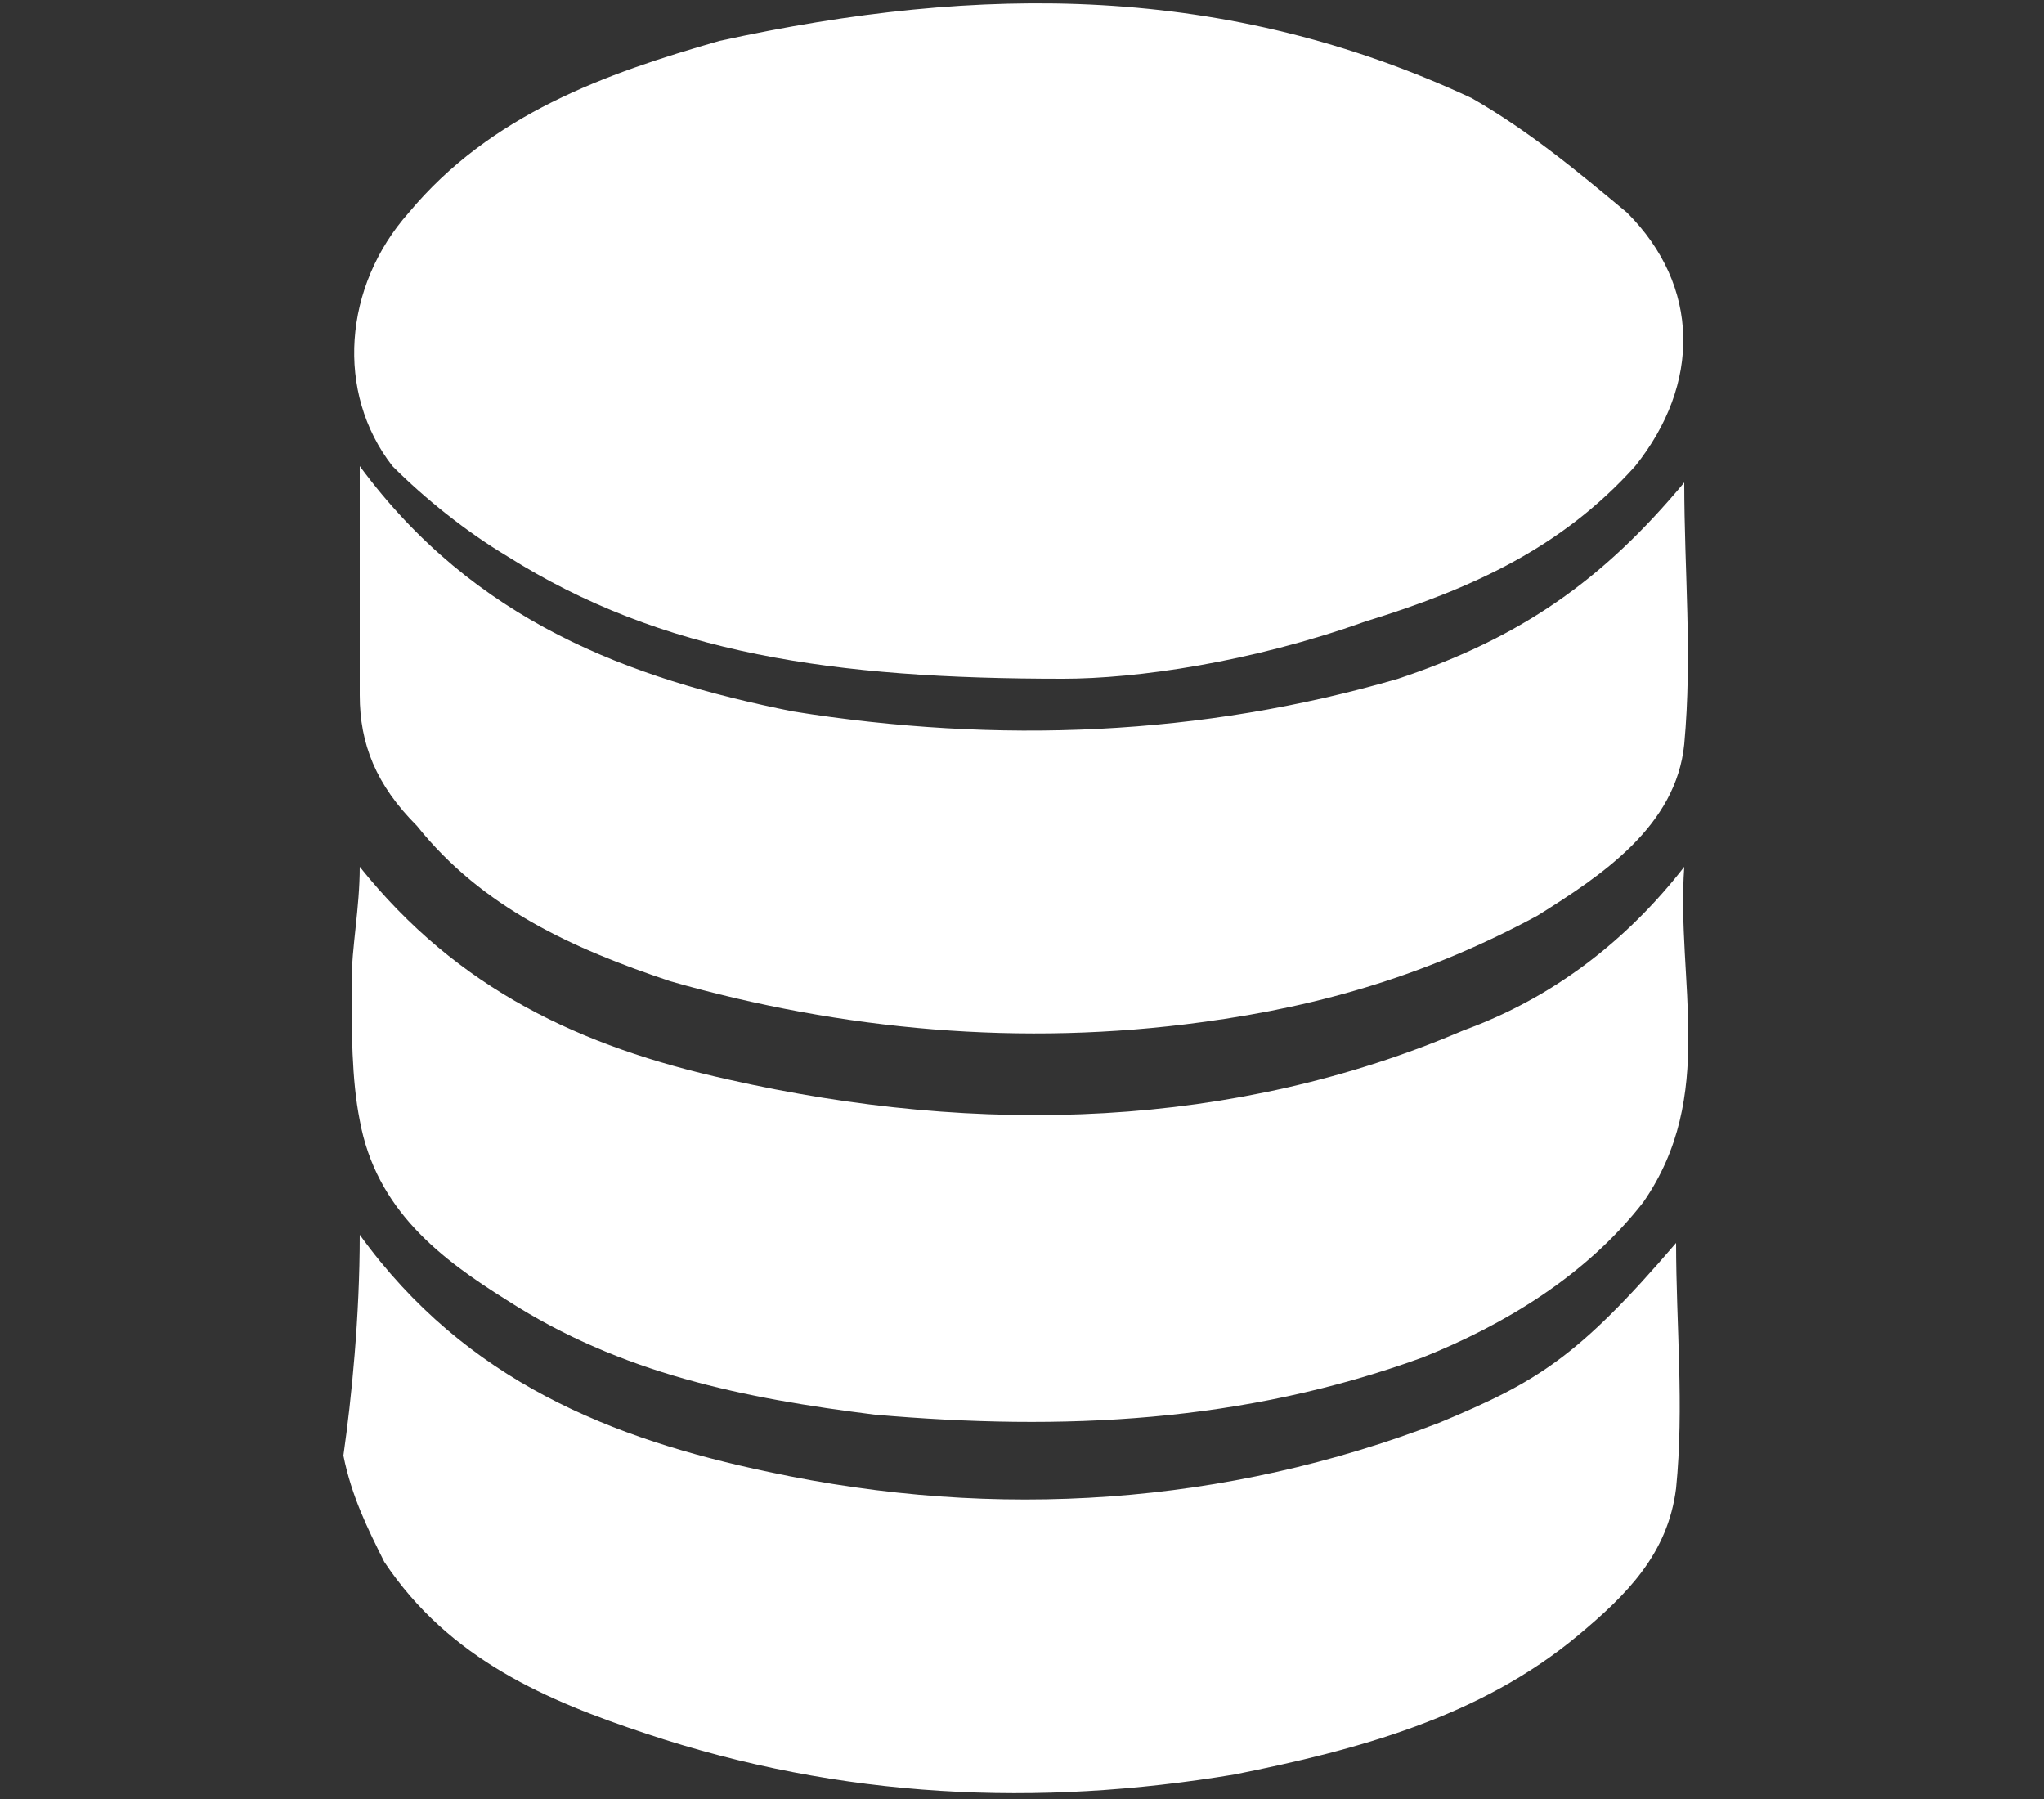
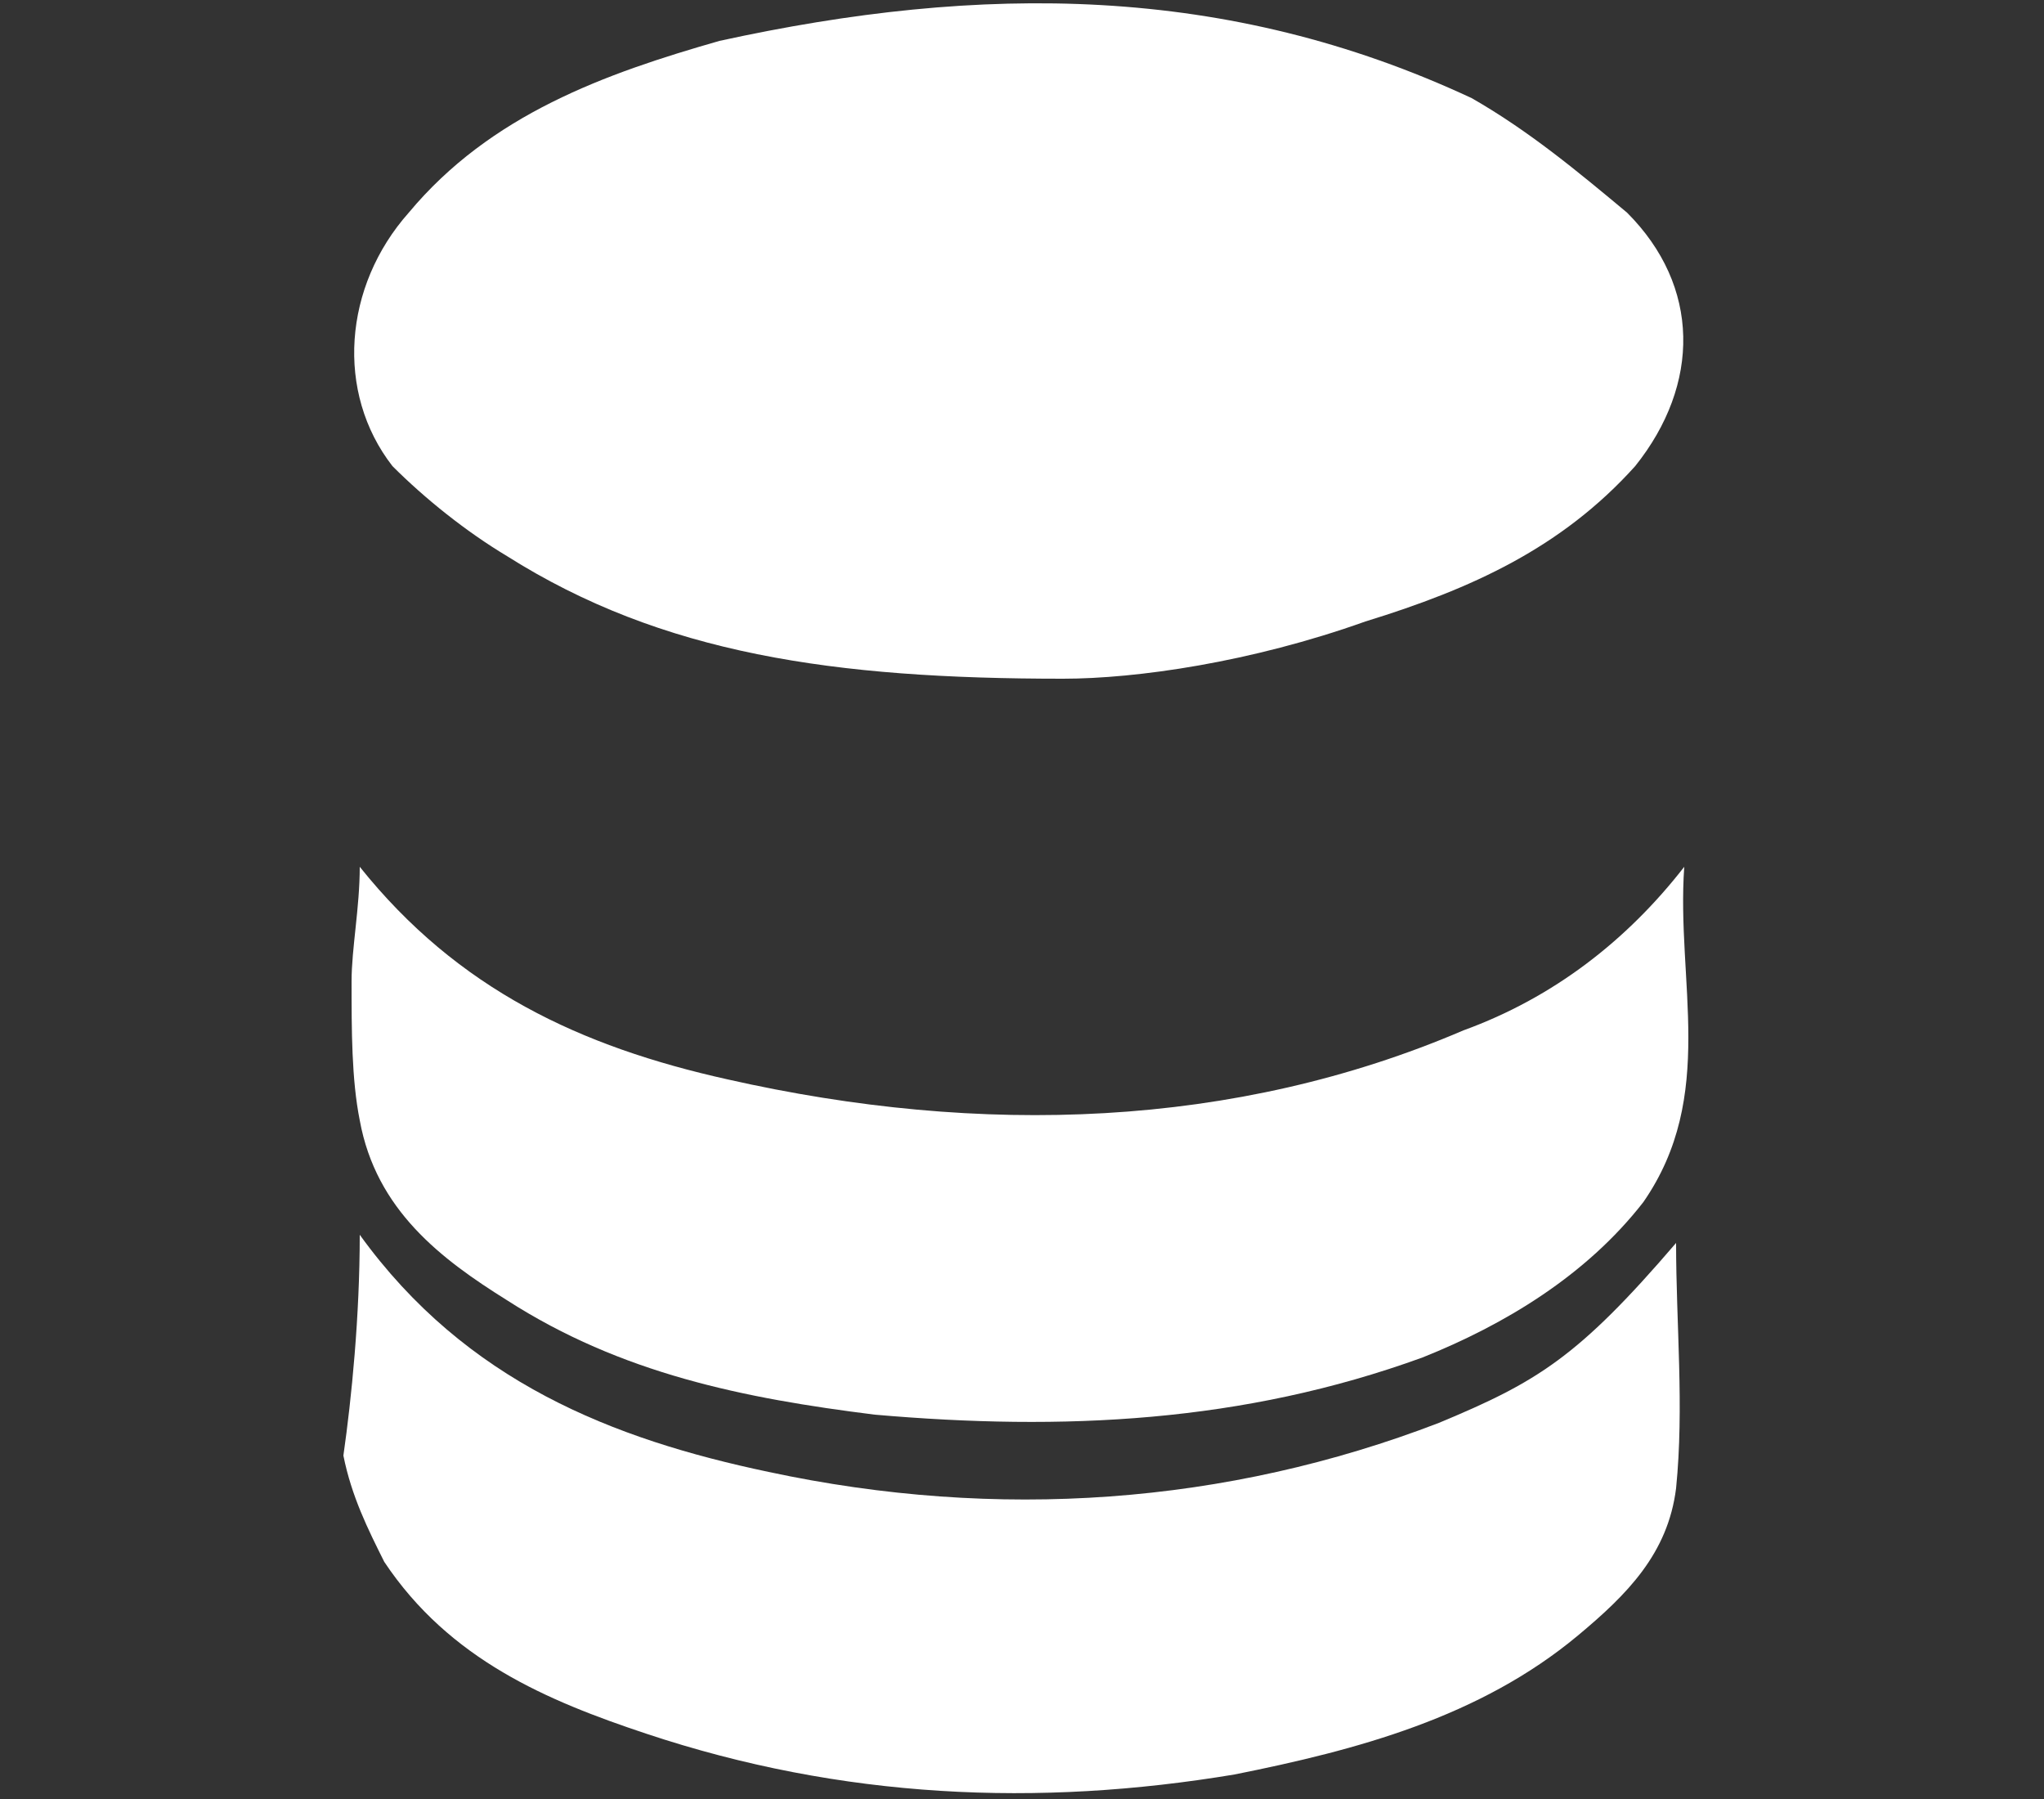
<svg xmlns="http://www.w3.org/2000/svg" version="1.1" id="Layer_1" x="0px" y="0px" viewBox="0 0 25 22" style="enable-background:new 0 0 25 22;" xml:space="preserve">
  <rect x="0" y="0" width="25" height="22" fill="#333333" stroke="none" />
  <style type="text/css">
	.st0{fill:#FFFFFF;}
</style>
  <g>
    <path class="st0" d="M13,8.3c-2.8,0-4.9-0.3-6.8-1.5c-0.5-0.3-1-0.7-1.4-1.1C4.1,4.8,4.2,3.5,5,2.6c1-1.2,2.4-1.7,3.8-2.1   C12-0.2,15-0.2,18,1.2c0.7,0.4,1.3,0.9,1.9,1.4c0.9,0.9,0.9,2.1,0.1,3.1c-0.9,1-2,1.5-3.3,1.9C15.3,8.1,13.9,8.3,13,8.3z" />
    <path class="st0" d="M4.4,15.1c1.3,1.8,3.1,2.5,5,2.9c2.8,0.6,5.6,0.4,8.2-0.6c1.2-0.5,1.7-0.8,2.9-2.2c0,1,0.1,2,0,3   c-0.1,0.8-0.6,1.3-1.2,1.8c-1.2,1-2.7,1.4-4.2,1.7c-2.4,0.4-4.8,0.3-7.2-0.5c-1.2-0.4-2.4-0.9-3.2-2.1c-0.2-0.4-0.4-0.8-0.5-1.3   C4.3,17.1,4.4,16.1,4.4,15.1z" />
-     <path class="st0" d="M4.4,5.7c1.4,1.9,3.3,2.6,5.3,3c2.5,0.4,5,0.3,7.4-0.4c1.5-0.5,2.5-1.2,3.5-2.4c0,1.1,0.1,2.1,0,3.2   c-0.1,1-1,1.6-1.8,2.1c-1.3,0.7-2.6,1.1-4.1,1.3c-2.2,0.3-4.4,0.1-6.5-0.5c-1.2-0.4-2.3-0.9-3.1-1.9c-0.5-0.5-0.7-1-0.7-1.6   C4.4,7.6,4.4,6.7,4.4,5.7z" />
    <path class="st0" d="M4.4,10.6c1.2,1.5,2.7,2.2,4.5,2.6c3.1,0.7,6.2,0.6,9-0.6c1.1-0.4,2-1.1,2.7-2c-0.1,1.4,0.4,2.8-0.5,4.1   c-0.7,0.9-1.7,1.5-2.7,1.9c-2.2,0.8-4.4,0.9-6.7,0.7c-1.6-0.2-3.1-0.5-4.5-1.4c-0.8-0.5-1.6-1.1-1.8-2.2c-0.1-0.5-0.1-1.1-0.1-1.7   C4.3,11.6,4.4,11.1,4.4,10.6z" />
  </g>
</svg>